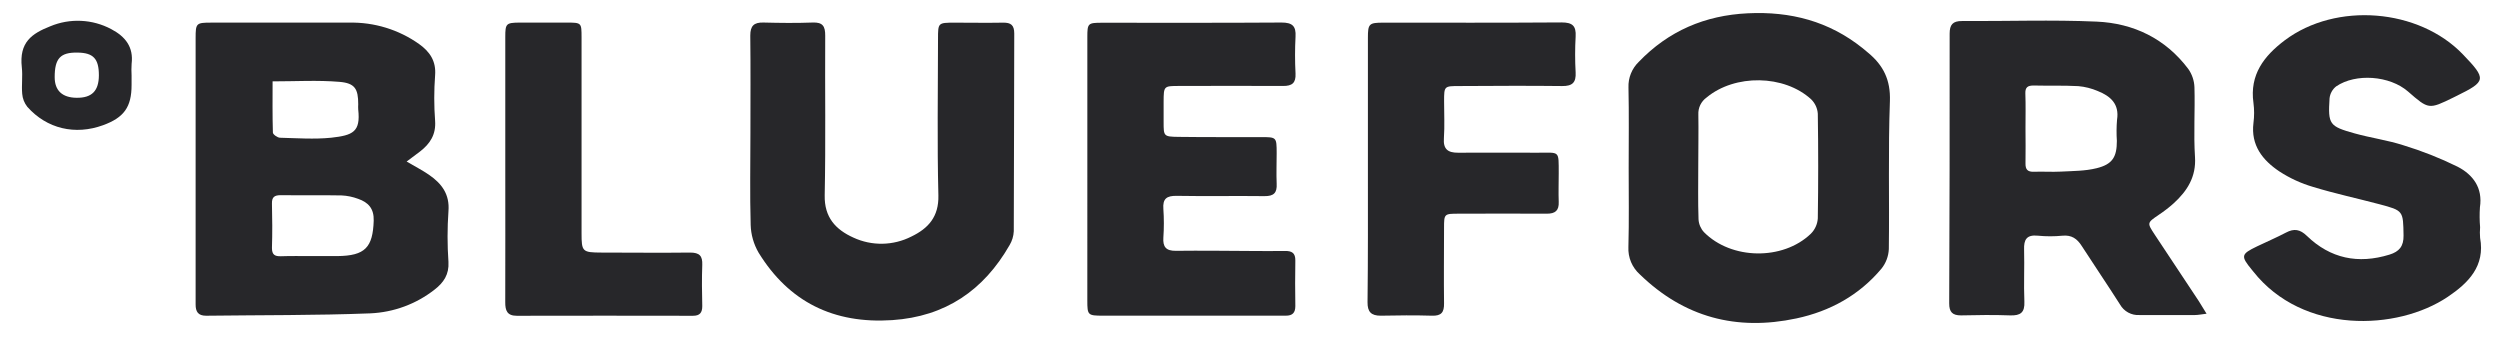
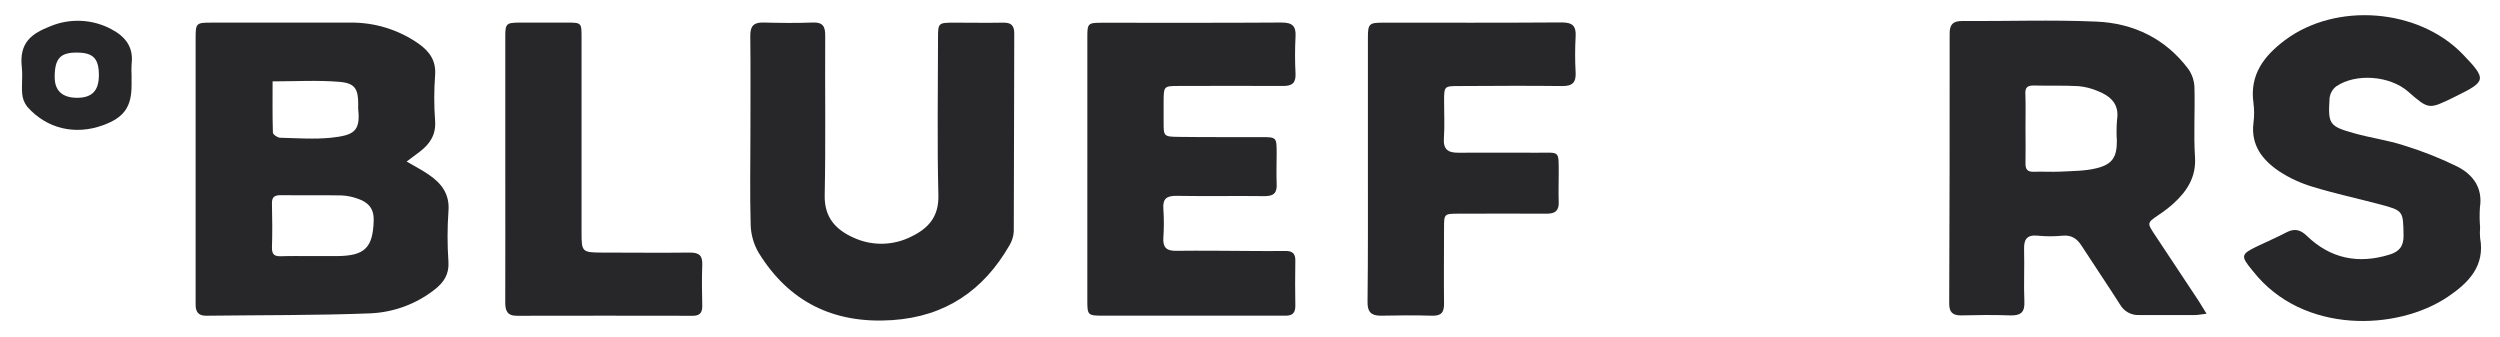
<svg xmlns="http://www.w3.org/2000/svg" width="141" height="19" viewBox="0 0 141 19" fill="none">
  <path d="M22.934 9.111C23.402 9.386 23.825 9.601 24.212 9.87C24.919 10.36 25.37 10.965 25.293 11.91C25.226 12.863 25.226 13.82 25.293 14.774C25.335 15.482 25.017 15.945 24.501 16.341C23.468 17.149 22.205 17.614 20.89 17.673C17.803 17.792 14.711 17.768 11.623 17.807C11.173 17.807 11.032 17.579 11.033 17.17C11.033 15.978 11.033 14.783 11.033 13.593C11.033 9.774 11.033 5.959 11.033 2.146C11.033 1.308 11.067 1.276 11.917 1.276C14.506 1.276 17.096 1.276 19.685 1.276C21.102 1.244 22.49 1.669 23.641 2.487C24.244 2.918 24.605 3.451 24.54 4.25C24.476 5.103 24.476 5.959 24.54 6.812C24.596 7.582 24.262 8.102 23.694 8.541C23.452 8.721 23.217 8.896 22.934 9.111ZM17.535 14.443C18.036 14.443 18.538 14.443 19.039 14.443C20.59 14.425 21.028 13.956 21.077 12.448C21.098 11.759 20.771 11.412 20.196 11.213C19.896 11.101 19.581 11.036 19.261 11.022C18.118 11 16.976 11.022 15.833 11.008C15.476 11.008 15.329 11.117 15.338 11.485C15.359 12.317 15.364 13.152 15.338 13.985C15.338 14.368 15.499 14.462 15.846 14.452C16.413 14.432 16.974 14.443 17.535 14.443ZM15.374 4.589C15.374 5.544 15.361 6.513 15.391 7.477C15.391 7.582 15.648 7.763 15.79 7.768C16.754 7.793 17.718 7.863 18.673 7.768C19.91 7.631 20.342 7.439 20.204 6.177C20.198 6.078 20.198 5.978 20.204 5.879C20.204 5.02 20.024 4.688 19.142 4.616C17.914 4.514 16.674 4.589 15.374 4.589Z" fill="#27272A" />
  <path d="M124.45 17.694C124.146 17.73 123.968 17.767 123.799 17.768C122.755 17.768 121.71 17.768 120.666 17.768C120.445 17.782 120.225 17.733 120.032 17.628C119.838 17.523 119.678 17.366 119.57 17.175C118.861 16.061 118.124 14.979 117.408 13.87C117.147 13.461 116.84 13.245 116.325 13.293C115.865 13.338 115.402 13.338 114.942 13.293C114.299 13.226 114.138 13.514 114.159 14.088C114.185 15.062 114.134 16.037 114.175 17.011C114.203 17.63 113.955 17.807 113.372 17.788C112.449 17.753 111.524 17.767 110.601 17.788C110.119 17.788 109.933 17.602 109.935 17.111C109.956 12.04 109.965 6.968 109.96 1.897C109.96 1.394 110.134 1.182 110.659 1.186C113.19 1.201 115.726 1.108 118.251 1.219C120.34 1.31 122.136 2.183 123.418 3.887C123.633 4.191 123.754 4.551 123.767 4.922C123.806 6.233 123.713 7.55 123.798 8.858C123.87 9.972 123.359 10.768 122.602 11.461C122.334 11.701 122.049 11.921 121.749 12.12C121.09 12.57 121.085 12.566 121.538 13.251L124.018 16.992C124.142 17.185 124.259 17.384 124.45 17.694ZM114.238 7.235C114.238 7.891 114.252 8.548 114.238 9.202C114.227 9.568 114.363 9.7 114.72 9.687C115.221 9.668 115.724 9.706 116.226 9.679C116.901 9.643 117.597 9.649 118.246 9.488C119.146 9.267 119.391 8.852 119.391 7.948C119.365 7.551 119.368 7.153 119.401 6.756C119.541 5.87 119.038 5.424 118.318 5.136C117.969 4.986 117.598 4.892 117.219 4.858C116.378 4.813 115.533 4.844 114.691 4.823C114.357 4.823 114.22 4.928 114.23 5.268C114.254 5.924 114.238 6.58 114.238 7.235Z" fill="#27272A" />
-   <path d="M91.857 9.466C91.857 7.954 91.879 6.443 91.846 4.933C91.835 4.665 91.882 4.399 91.982 4.15C92.082 3.902 92.233 3.677 92.426 3.49C94.098 1.75 96.15 0.866 98.574 0.75C100.997 0.633 103.147 1.2 105.037 2.705C105.146 2.793 105.252 2.883 105.358 2.972C106.221 3.682 106.634 4.511 106.591 5.701C106.488 8.481 106.568 11.27 106.53 14.048C106.512 14.455 106.364 14.845 106.107 15.162C104.855 16.648 103.228 17.549 101.323 17.958C97.933 18.682 94.973 17.891 92.485 15.474C92.27 15.281 92.1 15.043 91.989 14.777C91.878 14.511 91.828 14.224 91.842 13.937C91.882 12.448 91.857 10.957 91.857 9.466ZM95.782 9.329C95.782 10.343 95.762 11.358 95.797 12.371C95.812 12.64 95.921 12.895 96.104 13.094C97.643 14.652 100.547 14.701 102.128 13.186C102.362 12.954 102.502 12.646 102.524 12.319C102.554 10.35 102.554 8.381 102.524 6.412C102.503 6.107 102.37 5.819 102.151 5.603C100.627 4.204 97.849 4.171 96.253 5.498C96.1 5.607 95.977 5.753 95.895 5.922C95.814 6.091 95.777 6.278 95.787 6.465C95.803 7.42 95.782 8.374 95.782 9.329Z" fill="#27272A" />
  <path d="M42.324 7.493C42.324 5.663 42.338 3.833 42.316 2.005C42.316 1.461 42.518 1.257 43.06 1.271C43.984 1.295 44.908 1.306 45.83 1.271C46.407 1.246 46.545 1.486 46.542 2.008C46.524 5.011 46.574 8.013 46.513 11.014C46.487 12.257 47.129 12.949 48.133 13.401C48.646 13.639 49.207 13.757 49.773 13.747C50.339 13.736 50.896 13.598 51.4 13.342C52.353 12.884 52.954 12.228 52.925 11.02C52.852 8.08 52.901 5.133 52.904 2.194C52.904 1.281 52.904 1.279 53.852 1.278C54.755 1.278 55.658 1.295 56.561 1.278C57.021 1.267 57.204 1.419 57.204 1.892C57.19 5.609 57.194 9.327 57.177 13.044C57.163 13.321 57.082 13.589 56.939 13.827C55.478 16.373 53.325 17.854 50.32 18.055C47.03 18.274 44.496 17.035 42.783 14.247C42.507 13.771 42.354 13.235 42.338 12.686C42.288 10.952 42.324 9.229 42.324 7.493Z" fill="#27272A" />
  <path d="M61.326 9.534C61.326 7.049 61.326 4.564 61.326 2.078C61.326 1.313 61.365 1.283 62.154 1.283C65.528 1.283 68.903 1.294 72.278 1.271C72.887 1.271 73.104 1.469 73.068 2.067C73.032 2.762 73.032 3.458 73.068 4.153C73.092 4.68 72.874 4.853 72.363 4.848C70.415 4.834 68.466 4.848 66.518 4.848C65.633 4.848 65.633 4.848 65.628 5.744C65.628 6.123 65.628 6.5 65.628 6.879C65.628 7.684 65.628 7.709 66.473 7.72C68.019 7.741 69.565 7.73 71.111 7.733C72 7.733 72.001 7.733 72.004 8.632C72.004 9.208 71.98 9.787 72.004 10.362C72.032 10.877 71.844 11.068 71.312 11.062C69.665 11.041 68.018 11.076 66.372 11.046C65.8 11.035 65.569 11.205 65.614 11.786C65.651 12.322 65.651 12.86 65.614 13.396C65.578 13.926 65.763 14.153 66.321 14.146C67.725 14.13 69.131 14.146 70.537 14.155C71.18 14.155 71.823 14.168 72.466 14.155C72.859 14.146 73.065 14.268 73.057 14.696C73.041 15.55 73.044 16.407 73.057 17.261C73.057 17.641 72.896 17.807 72.517 17.804C72.035 17.804 71.553 17.804 71.071 17.804C68.118 17.804 65.166 17.804 62.215 17.804C61.35 17.804 61.325 17.778 61.325 16.943C61.324 14.469 61.324 12 61.326 9.534Z" fill="#27272A" />
  <path d="M139.878 12.82C139.86 13.018 139.86 13.218 139.878 13.416C140.17 15.008 139.214 15.962 138.057 16.74C135.202 18.666 129.876 18.857 127.08 15.308C127.056 15.276 127.03 15.246 127.005 15.216C126.362 14.436 126.391 14.331 127.305 13.892C127.847 13.631 128.401 13.396 128.933 13.116C129.389 12.875 129.724 12.933 130.106 13.302C131.433 14.584 132.999 14.906 134.766 14.361C135.321 14.191 135.57 13.884 135.56 13.281C135.536 11.886 135.56 11.879 134.185 11.515C132.944 11.187 131.686 10.917 130.46 10.543C129.788 10.346 129.148 10.053 128.562 9.672C127.609 9.036 126.94 8.194 127.095 6.936C127.144 6.56 127.144 6.18 127.095 5.804C126.871 4.213 127.689 3.158 128.862 2.272C131.755 0.102 136.415 0.474 138.907 3.067C140.251 4.466 140.231 4.585 138.543 5.414L138.382 5.494C136.981 6.18 136.981 6.18 135.811 5.16C134.787 4.269 132.873 4.114 131.758 4.873C131.654 4.955 131.568 5.056 131.505 5.171C131.441 5.286 131.401 5.413 131.387 5.543C131.295 7.015 131.368 7.123 132.804 7.524C133.71 7.777 134.657 7.905 135.55 8.193C136.6 8.512 137.621 8.916 138.604 9.4C139.479 9.851 140.037 10.597 139.868 11.691C139.843 12.067 139.846 12.444 139.878 12.82Z" fill="#27272A" />
  <path d="M77.15 9.46C77.15 7.013 77.15 4.568 77.15 2.123C77.15 1.343 77.214 1.278 78.016 1.278C81.37 1.278 84.722 1.289 88.076 1.265C88.686 1.265 88.901 1.458 88.866 2.061C88.828 2.736 88.828 3.413 88.866 4.088C88.895 4.654 88.683 4.86 88.104 4.853C86.176 4.829 84.248 4.844 82.319 4.853C81.45 4.853 81.448 4.853 81.447 5.711C81.447 6.406 81.484 7.105 81.436 7.797C81.391 8.409 81.657 8.615 82.228 8.613C83.734 8.605 85.239 8.613 86.745 8.613C87.984 8.613 87.907 8.471 87.912 9.775C87.912 10.311 87.892 10.849 87.912 11.385C87.933 11.877 87.717 12.055 87.234 12.052C85.586 12.039 83.941 12.052 82.294 12.052C81.447 12.052 81.445 12.052 81.444 12.869C81.444 14.281 81.426 15.694 81.444 17.105C81.453 17.613 81.296 17.823 80.759 17.805C79.795 17.775 78.831 17.786 77.867 17.805C77.332 17.805 77.124 17.586 77.129 17.048C77.159 14.508 77.15 11.983 77.15 9.46Z" fill="#27272A" />
  <path d="M28.498 9.521C28.498 7.037 28.498 4.553 28.498 2.07C28.498 1.335 28.551 1.284 29.277 1.274C30.161 1.274 31.045 1.274 31.927 1.274C32.809 1.274 32.798 1.274 32.8 2.121V13.151C32.8 14.193 32.841 14.241 33.924 14.245C35.589 14.245 37.256 14.266 38.92 14.245C39.456 14.245 39.627 14.433 39.608 14.942C39.579 15.716 39.59 16.492 39.608 17.265C39.608 17.638 39.468 17.81 39.08 17.81C35.769 17.803 32.458 17.803 29.147 17.81C28.594 17.81 28.493 17.507 28.496 17.041C28.504 14.529 28.498 12.026 28.498 9.521Z" fill="#27272A" />
  <path d="M7.421 4.258C7.421 4.436 7.421 4.616 7.421 4.794C7.421 6.037 6.995 6.63 5.814 7.061C4.236 7.637 2.641 7.262 1.541 6.026C1.374 5.814 1.273 5.558 1.252 5.29C1.209 4.797 1.286 4.296 1.231 3.803C1.071 2.383 1.794 1.893 2.838 1.481C3.386 1.253 3.978 1.148 4.572 1.176C5.166 1.203 5.745 1.362 6.269 1.64C7.073 2.062 7.54 2.654 7.423 3.601C7.409 3.819 7.409 4.039 7.421 4.258ZM5.577 4.248C5.577 3.314 5.268 2.975 4.37 2.966C3.406 2.95 3.084 3.292 3.084 4.352C3.084 5.107 3.51 5.508 4.326 5.515C5.181 5.523 5.573 5.128 5.577 4.248Z" fill="#27272A" />
</svg>